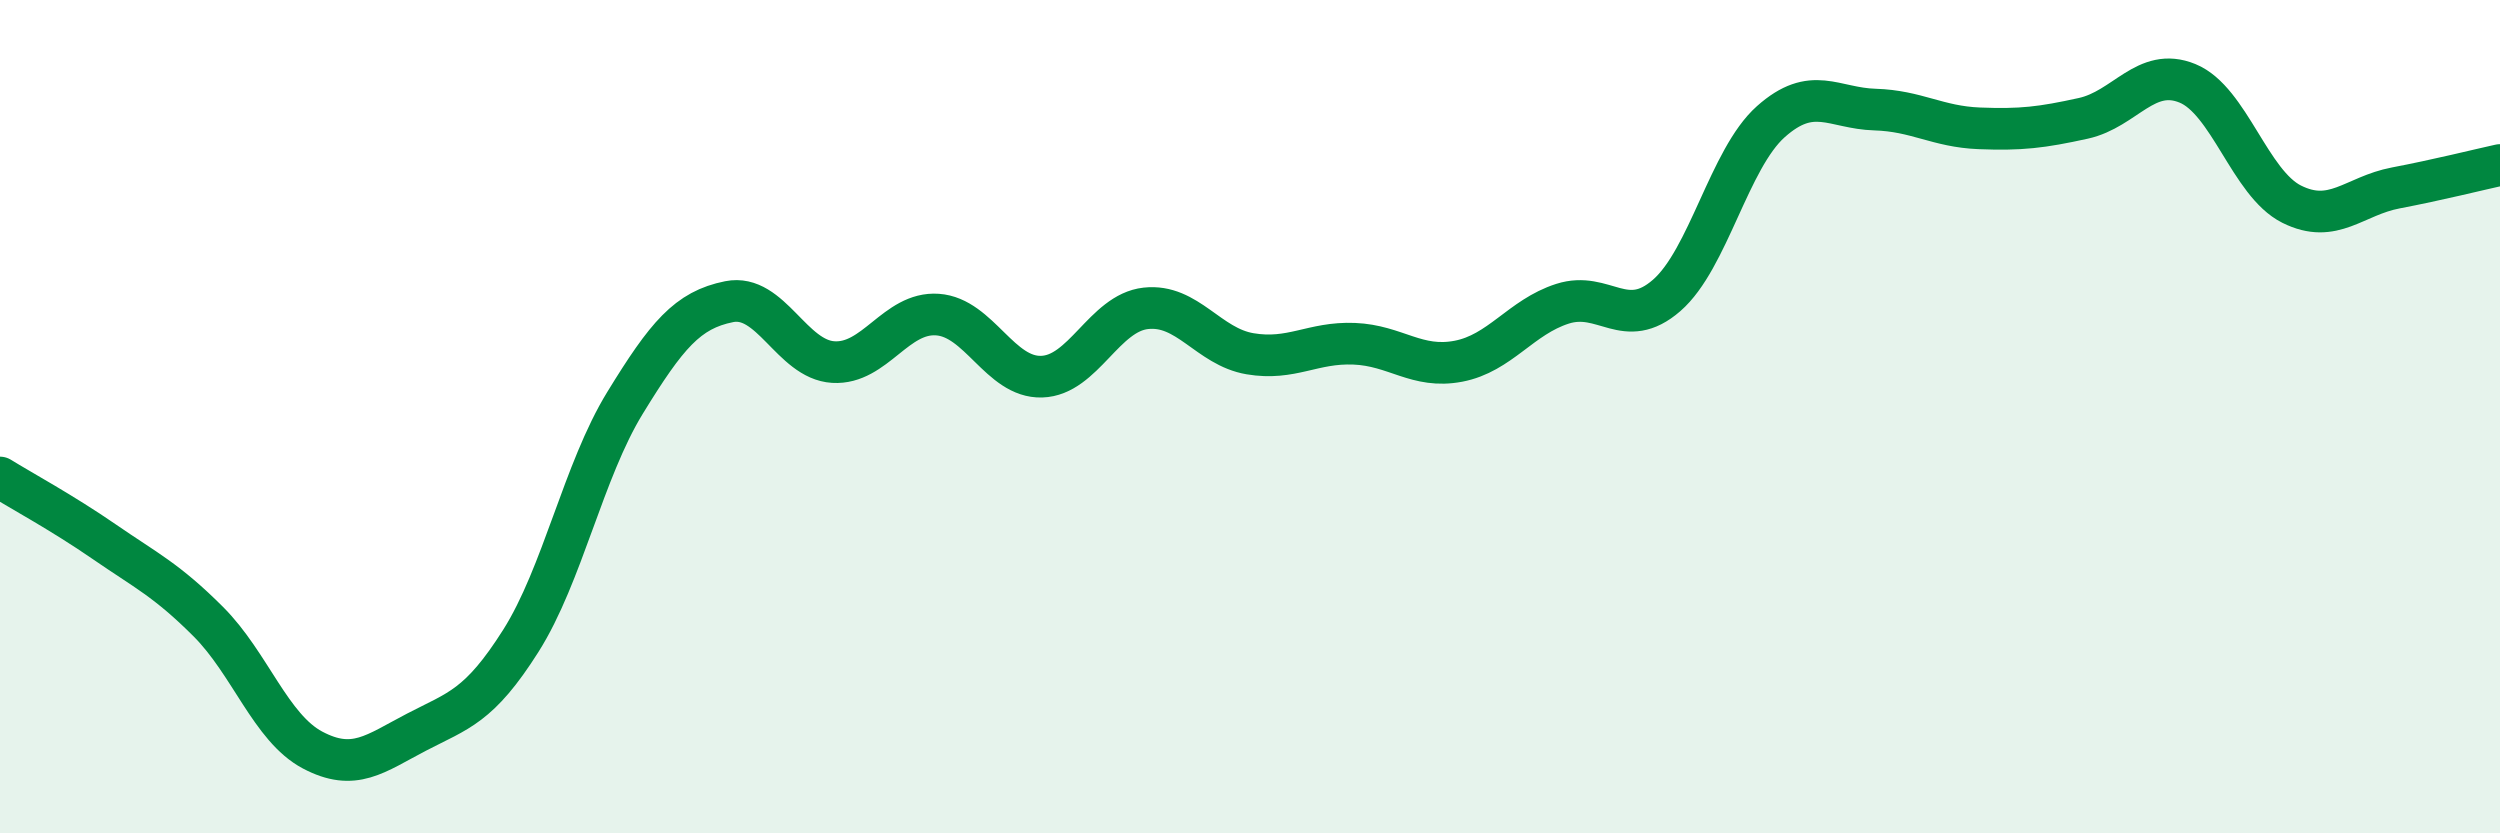
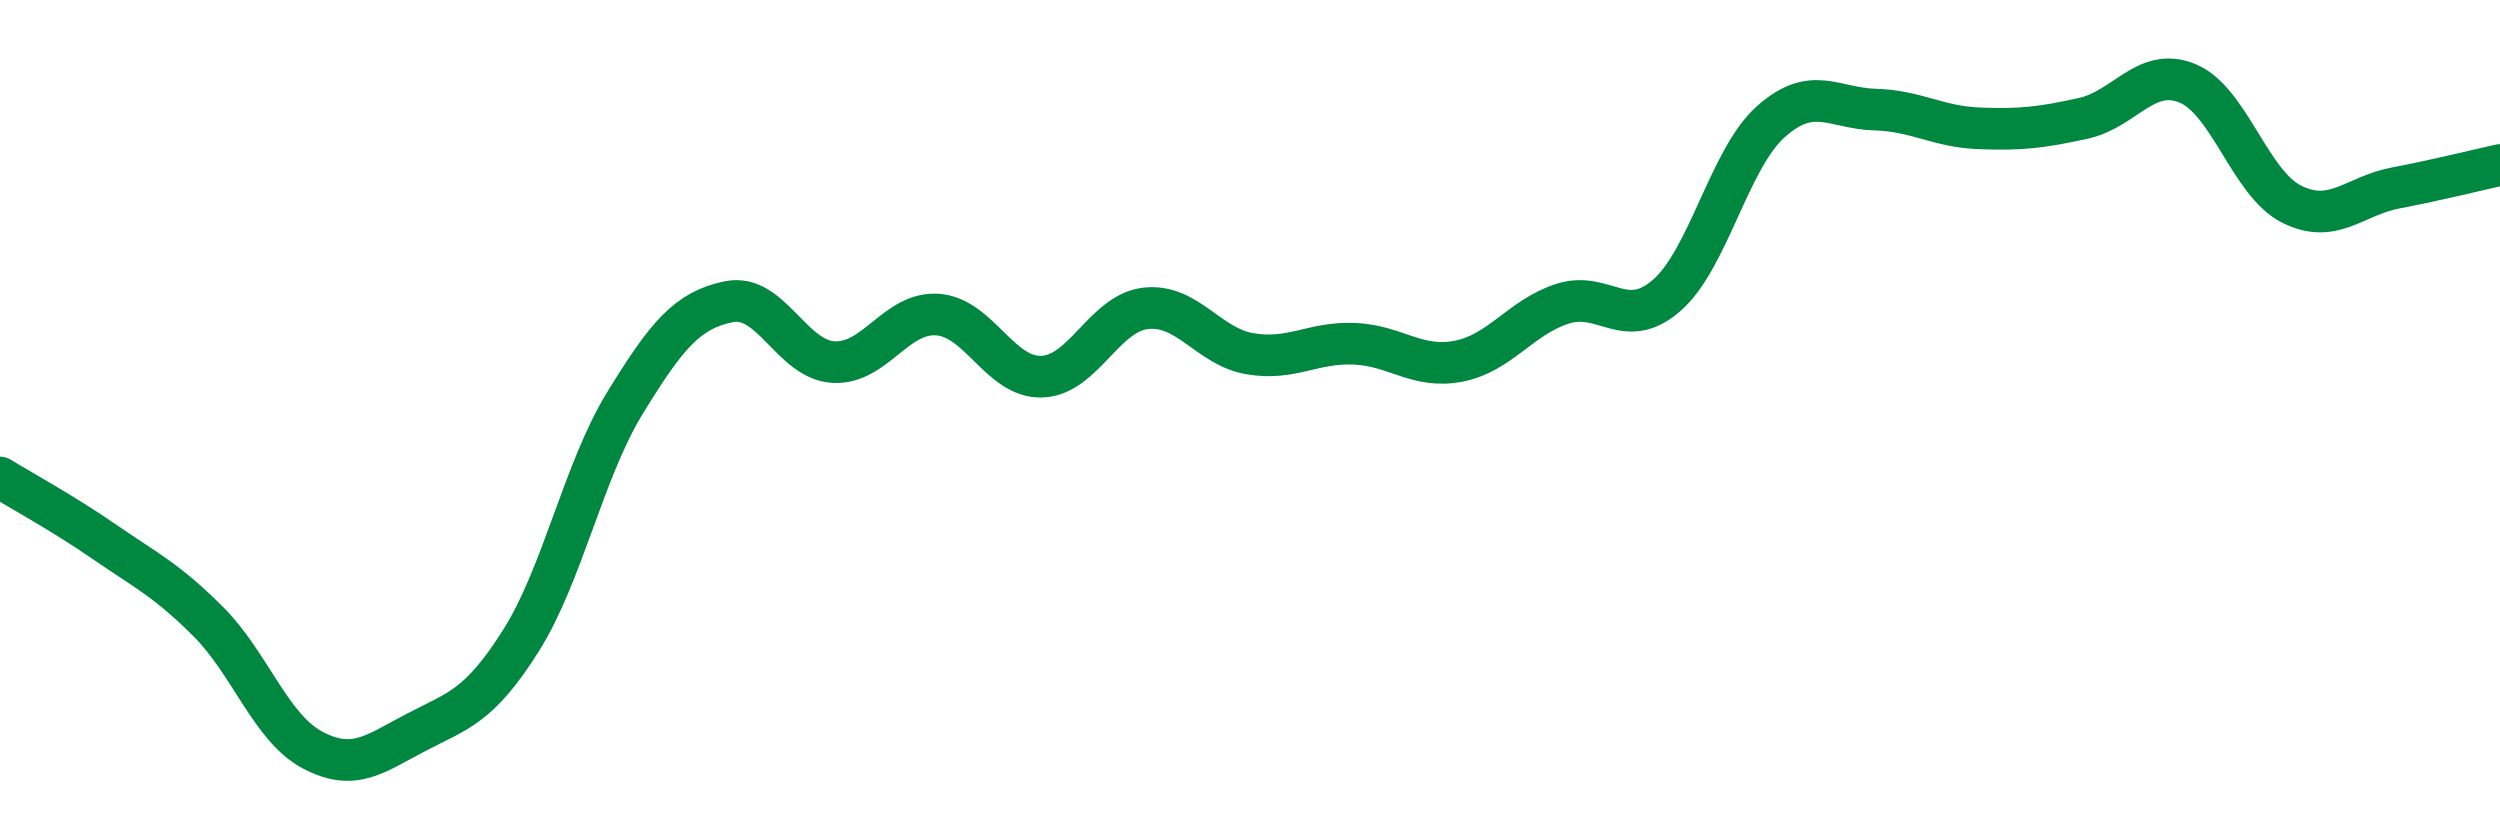
<svg xmlns="http://www.w3.org/2000/svg" width="60" height="20" viewBox="0 0 60 20">
-   <path d="M 0,11.46 C 0.5,11.77 1.5,12.31 2.5,13 C 3.5,13.69 4,13.92 5,14.92 C 6,15.92 6.5,17.47 7.5,18 C 8.5,18.53 9,18.09 10,17.57 C 11,17.05 11.5,16.96 12.5,15.38 C 13.5,13.8 14,11.3 15,9.67 C 16,8.04 16.5,7.44 17.5,7.24 C 18.5,7.04 19,8.63 20,8.69 C 21,8.75 21.5,7.48 22.5,7.55 C 23.5,7.62 24,9.07 25,9.04 C 26,9.01 26.5,7.51 27.5,7.4 C 28.5,7.29 29,8.32 30,8.49 C 31,8.66 31.5,8.21 32.5,8.25 C 33.5,8.29 34,8.86 35,8.67 C 36,8.48 36.5,7.61 37.5,7.29 C 38.5,6.97 39,7.96 40,7.09 C 41,6.22 41.5,3.81 42.5,2.92 C 43.5,2.03 44,2.6 45,2.63 C 46,2.66 46.5,3.04 47.5,3.08 C 48.5,3.12 49,3.06 50,2.84 C 51,2.62 51.5,1.59 52.5,2 C 53.5,2.41 54,4.4 55,4.9 C 56,5.4 56.5,4.7 57.5,4.51 C 58.5,4.32 59.5,4.07 60,3.96L60 20L0 20Z" fill="#008740" opacity="0.1" stroke-linecap="round" stroke-linejoin="round" />
  <path d="M 0,11.46 C 0.5,11.77 1.5,12.31 2.5,13 C 3.5,13.69 4,13.92 5,14.92 C 6,15.92 6.5,17.47 7.5,18 C 8.5,18.53 9,18.09 10,17.57 C 11,17.05 11.5,16.96 12.5,15.38 C 13.5,13.8 14,11.3 15,9.67 C 16,8.04 16.5,7.44 17.5,7.24 C 18.5,7.04 19,8.63 20,8.69 C 21,8.75 21.5,7.48 22.5,7.55 C 23.5,7.62 24,9.07 25,9.04 C 26,9.01 26.5,7.51 27.5,7.4 C 28.5,7.29 29,8.32 30,8.49 C 31,8.66 31.5,8.21 32.5,8.25 C 33.5,8.29 34,8.86 35,8.67 C 36,8.48 36.5,7.61 37.5,7.29 C 38.5,6.97 39,7.96 40,7.09 C 41,6.22 41.5,3.81 42.5,2.92 C 43.5,2.03 44,2.6 45,2.63 C 46,2.66 46.5,3.04 47.5,3.08 C 48.5,3.12 49,3.06 50,2.84 C 51,2.62 51.5,1.59 52.5,2 C 53.5,2.41 54,4.4 55,4.9 C 56,5.4 56.5,4.7 57.5,4.51 C 58.5,4.32 59.5,4.07 60,3.96" stroke="#008740" stroke-width="1" fill="none" stroke-linecap="round" stroke-linejoin="round" />
</svg>